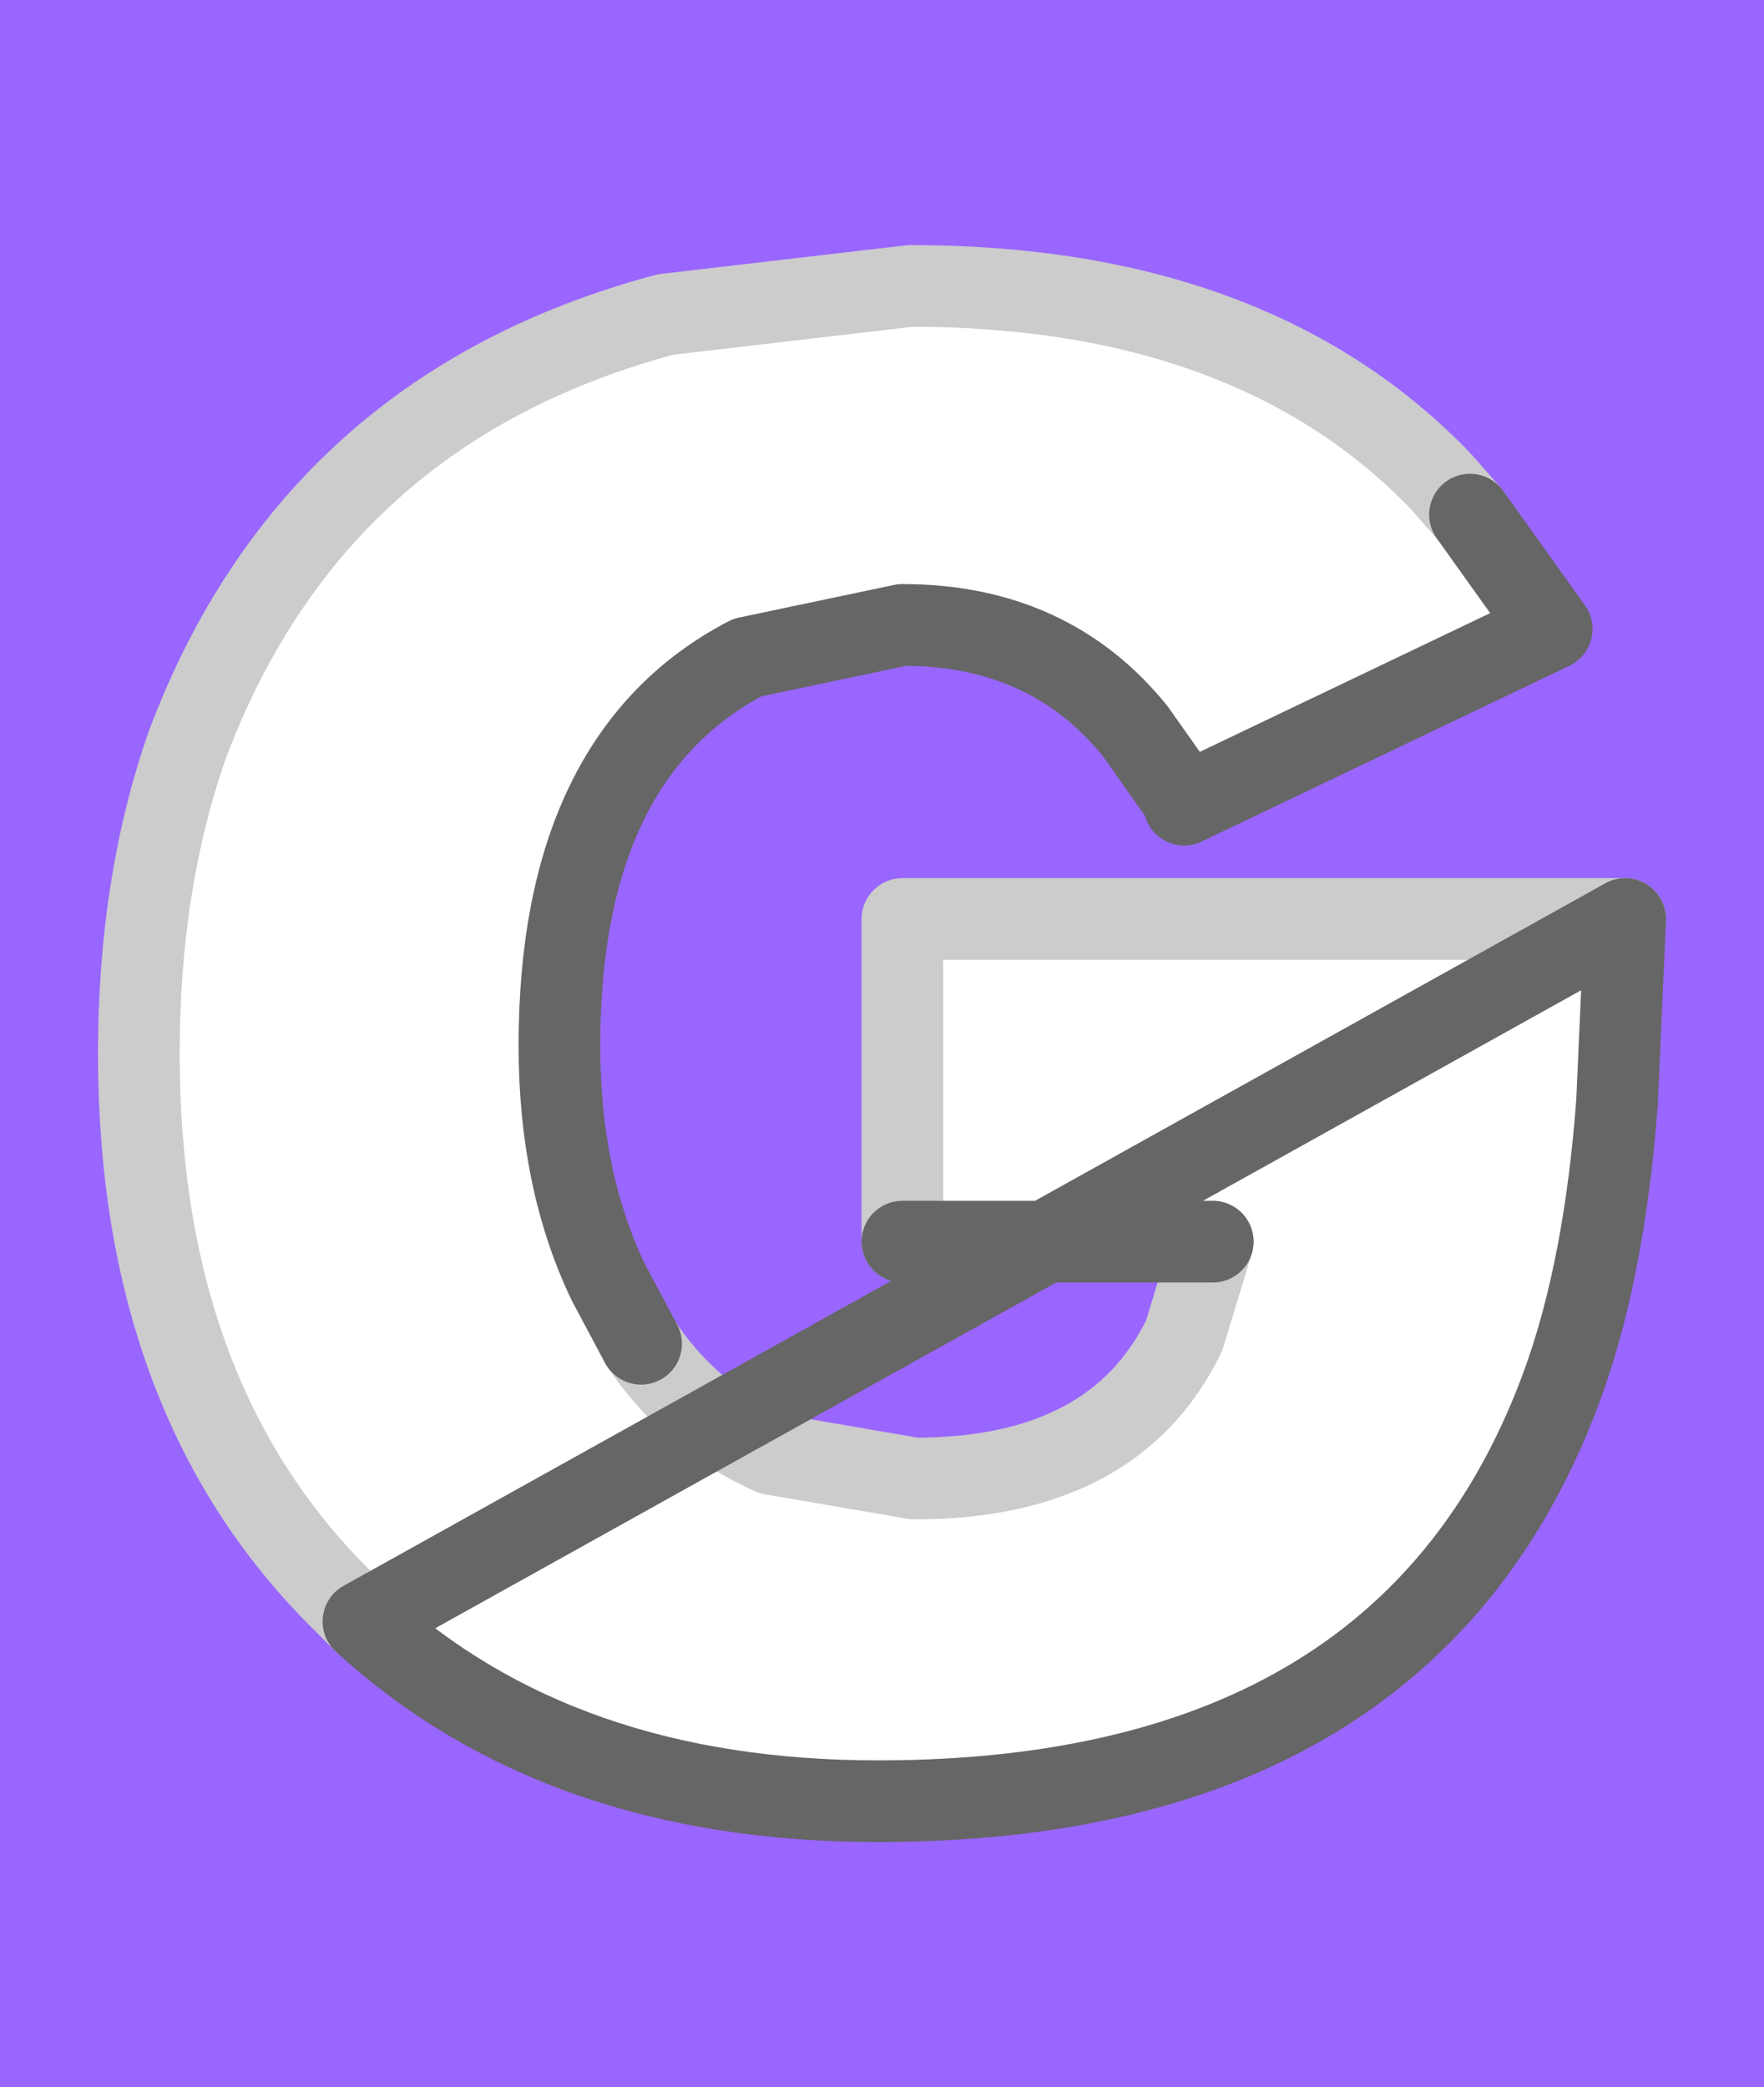
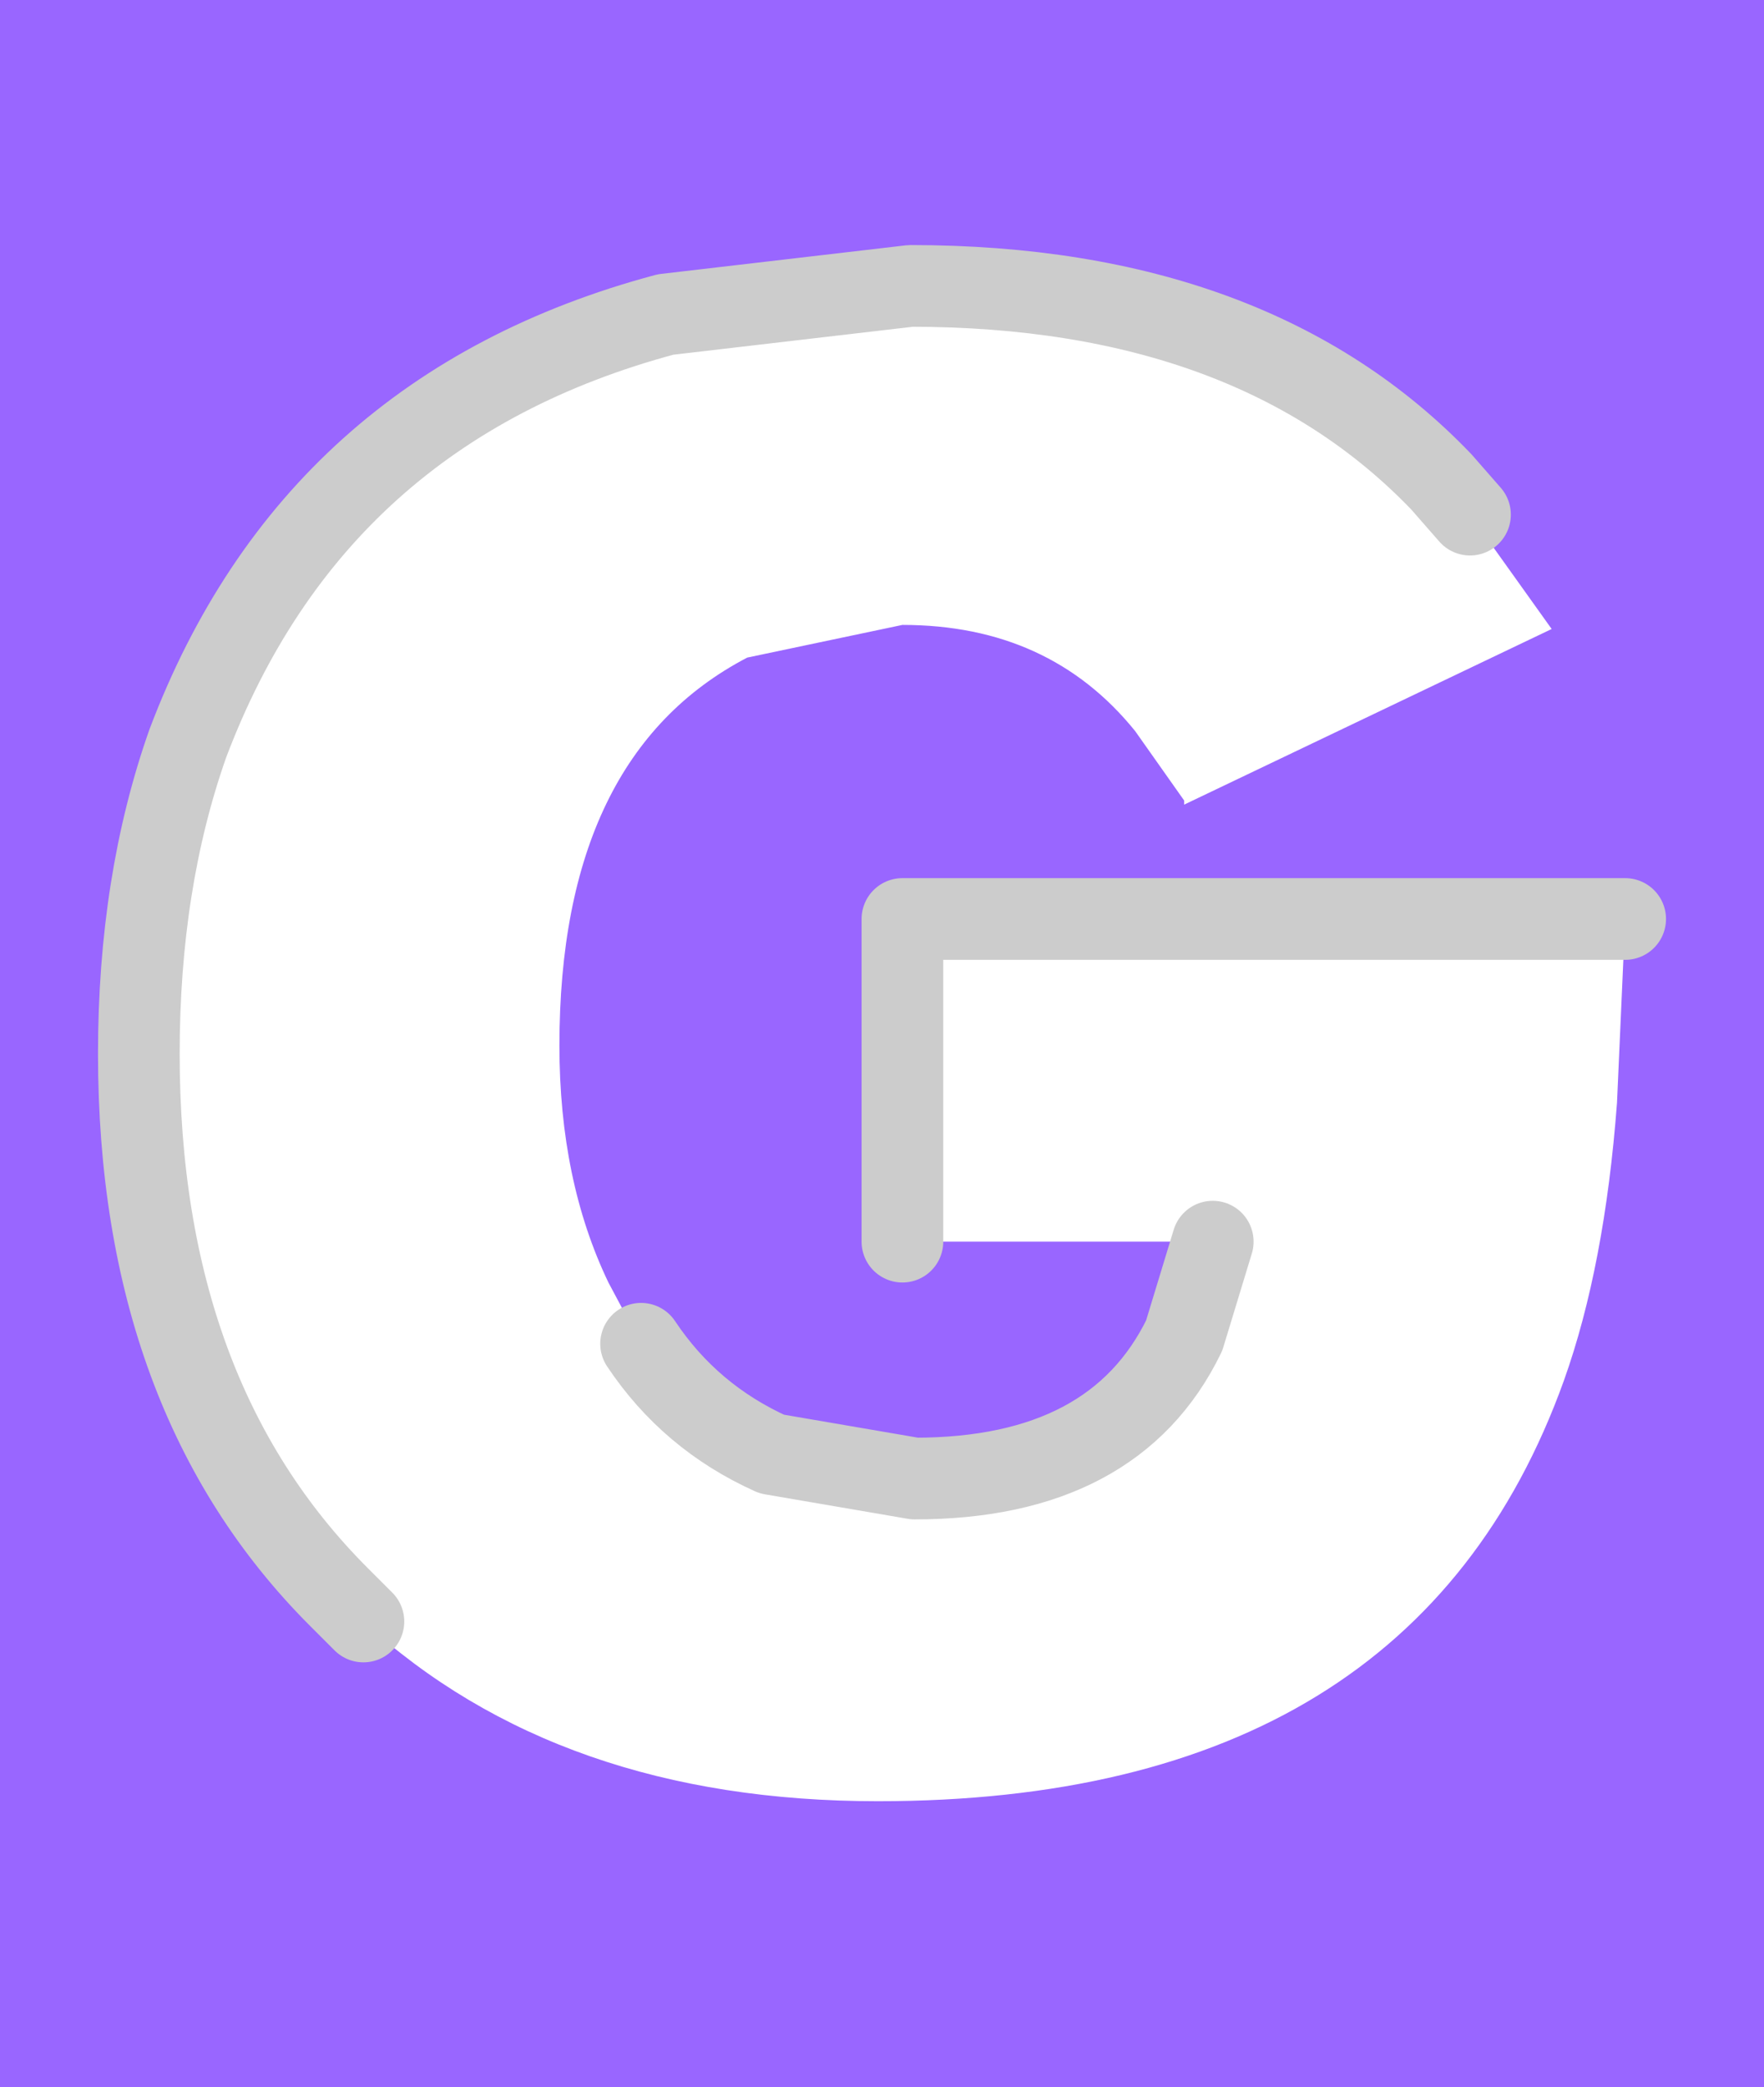
<svg xmlns="http://www.w3.org/2000/svg" height="25.55px" width="21.6px">
  <rect width="100%" height="100%" fill="#333333" stroke="none" />
  <g transform="matrix(1.0, 0.0, 0.0, 1.0, 10.8, 12.75)">
    <path d="M-10.8 -12.75 L10.8 -12.75 10.8 12.8 -10.8 12.8 -10.8 -12.75" fill="#9966ff" fill-rule="evenodd" stroke="none" />
    <path d="M-6.35 7.1 L-6.65 6.8 Q-9.1 4.35 -9.1 0.15 -9.1 -1.95 -8.5 -3.65 -6.95 -7.75 -2.65 -8.9 L0.35 -9.25 Q4.55 -9.25 6.85 -6.85 L7.2 -6.45 8.2 -5.05 3.7 -2.9 3.7 -2.95 3.1 -3.8 Q2.05 -5.1 0.25 -5.1 L-1.65 -4.7 Q-3.95 -3.5 -3.95 0.05 -3.95 1.7 -3.35 2.95 L-2.95 3.7 Q-2.35 4.6 -1.35 5.05 L0.4 5.35 Q2.85 5.35 3.7 3.6 L4.05 2.45 0.25 2.45 0.25 -1.5 9.1 -1.5 9.0 0.75 Q8.85 2.75 8.35 4.15 6.5 9.3 -0.05 9.3 -3.95 9.3 -6.35 7.1" fill="#ffffff" fill-rule="evenodd" stroke="none" />
    <path d="M-6.35 7.1 L-6.65 6.8 Q-9.1 4.35 -9.1 0.15 -9.1 -1.95 -8.5 -3.65 -6.95 -7.75 -2.65 -8.9 L0.35 -9.25 Q4.55 -9.25 6.85 -6.85 L7.2 -6.45 M-2.95 3.7 Q-2.35 4.6 -1.35 5.05 L0.4 5.35 Q2.85 5.35 3.7 3.6 L4.05 2.45 M0.25 2.45 L0.25 -1.5 9.1 -1.5" fill="none" stroke="#cccccc" stroke-linecap="round" stroke-linejoin="round" stroke-width="1.0" />
-     <path d="M7.2 -6.45 L8.2 -5.05 3.7 -2.9 3.7 -2.95 3.1 -3.8 Q2.05 -5.1 0.25 -5.1 L-1.65 -4.7 Q-3.95 -3.5 -3.95 0.05 -3.95 1.7 -3.35 2.95 L-2.95 3.7 M4.05 2.45 L0.25 2.45 M9.1 -1.5 L9.0 0.75 Q8.85 2.75 8.35 4.15 6.5 9.3 -0.05 9.3 -3.95 9.3 -6.35 7.1 Z" fill="none" stroke="#666666" stroke-linecap="round" stroke-linejoin="round" stroke-width="1.0" />
  </g>
</svg>